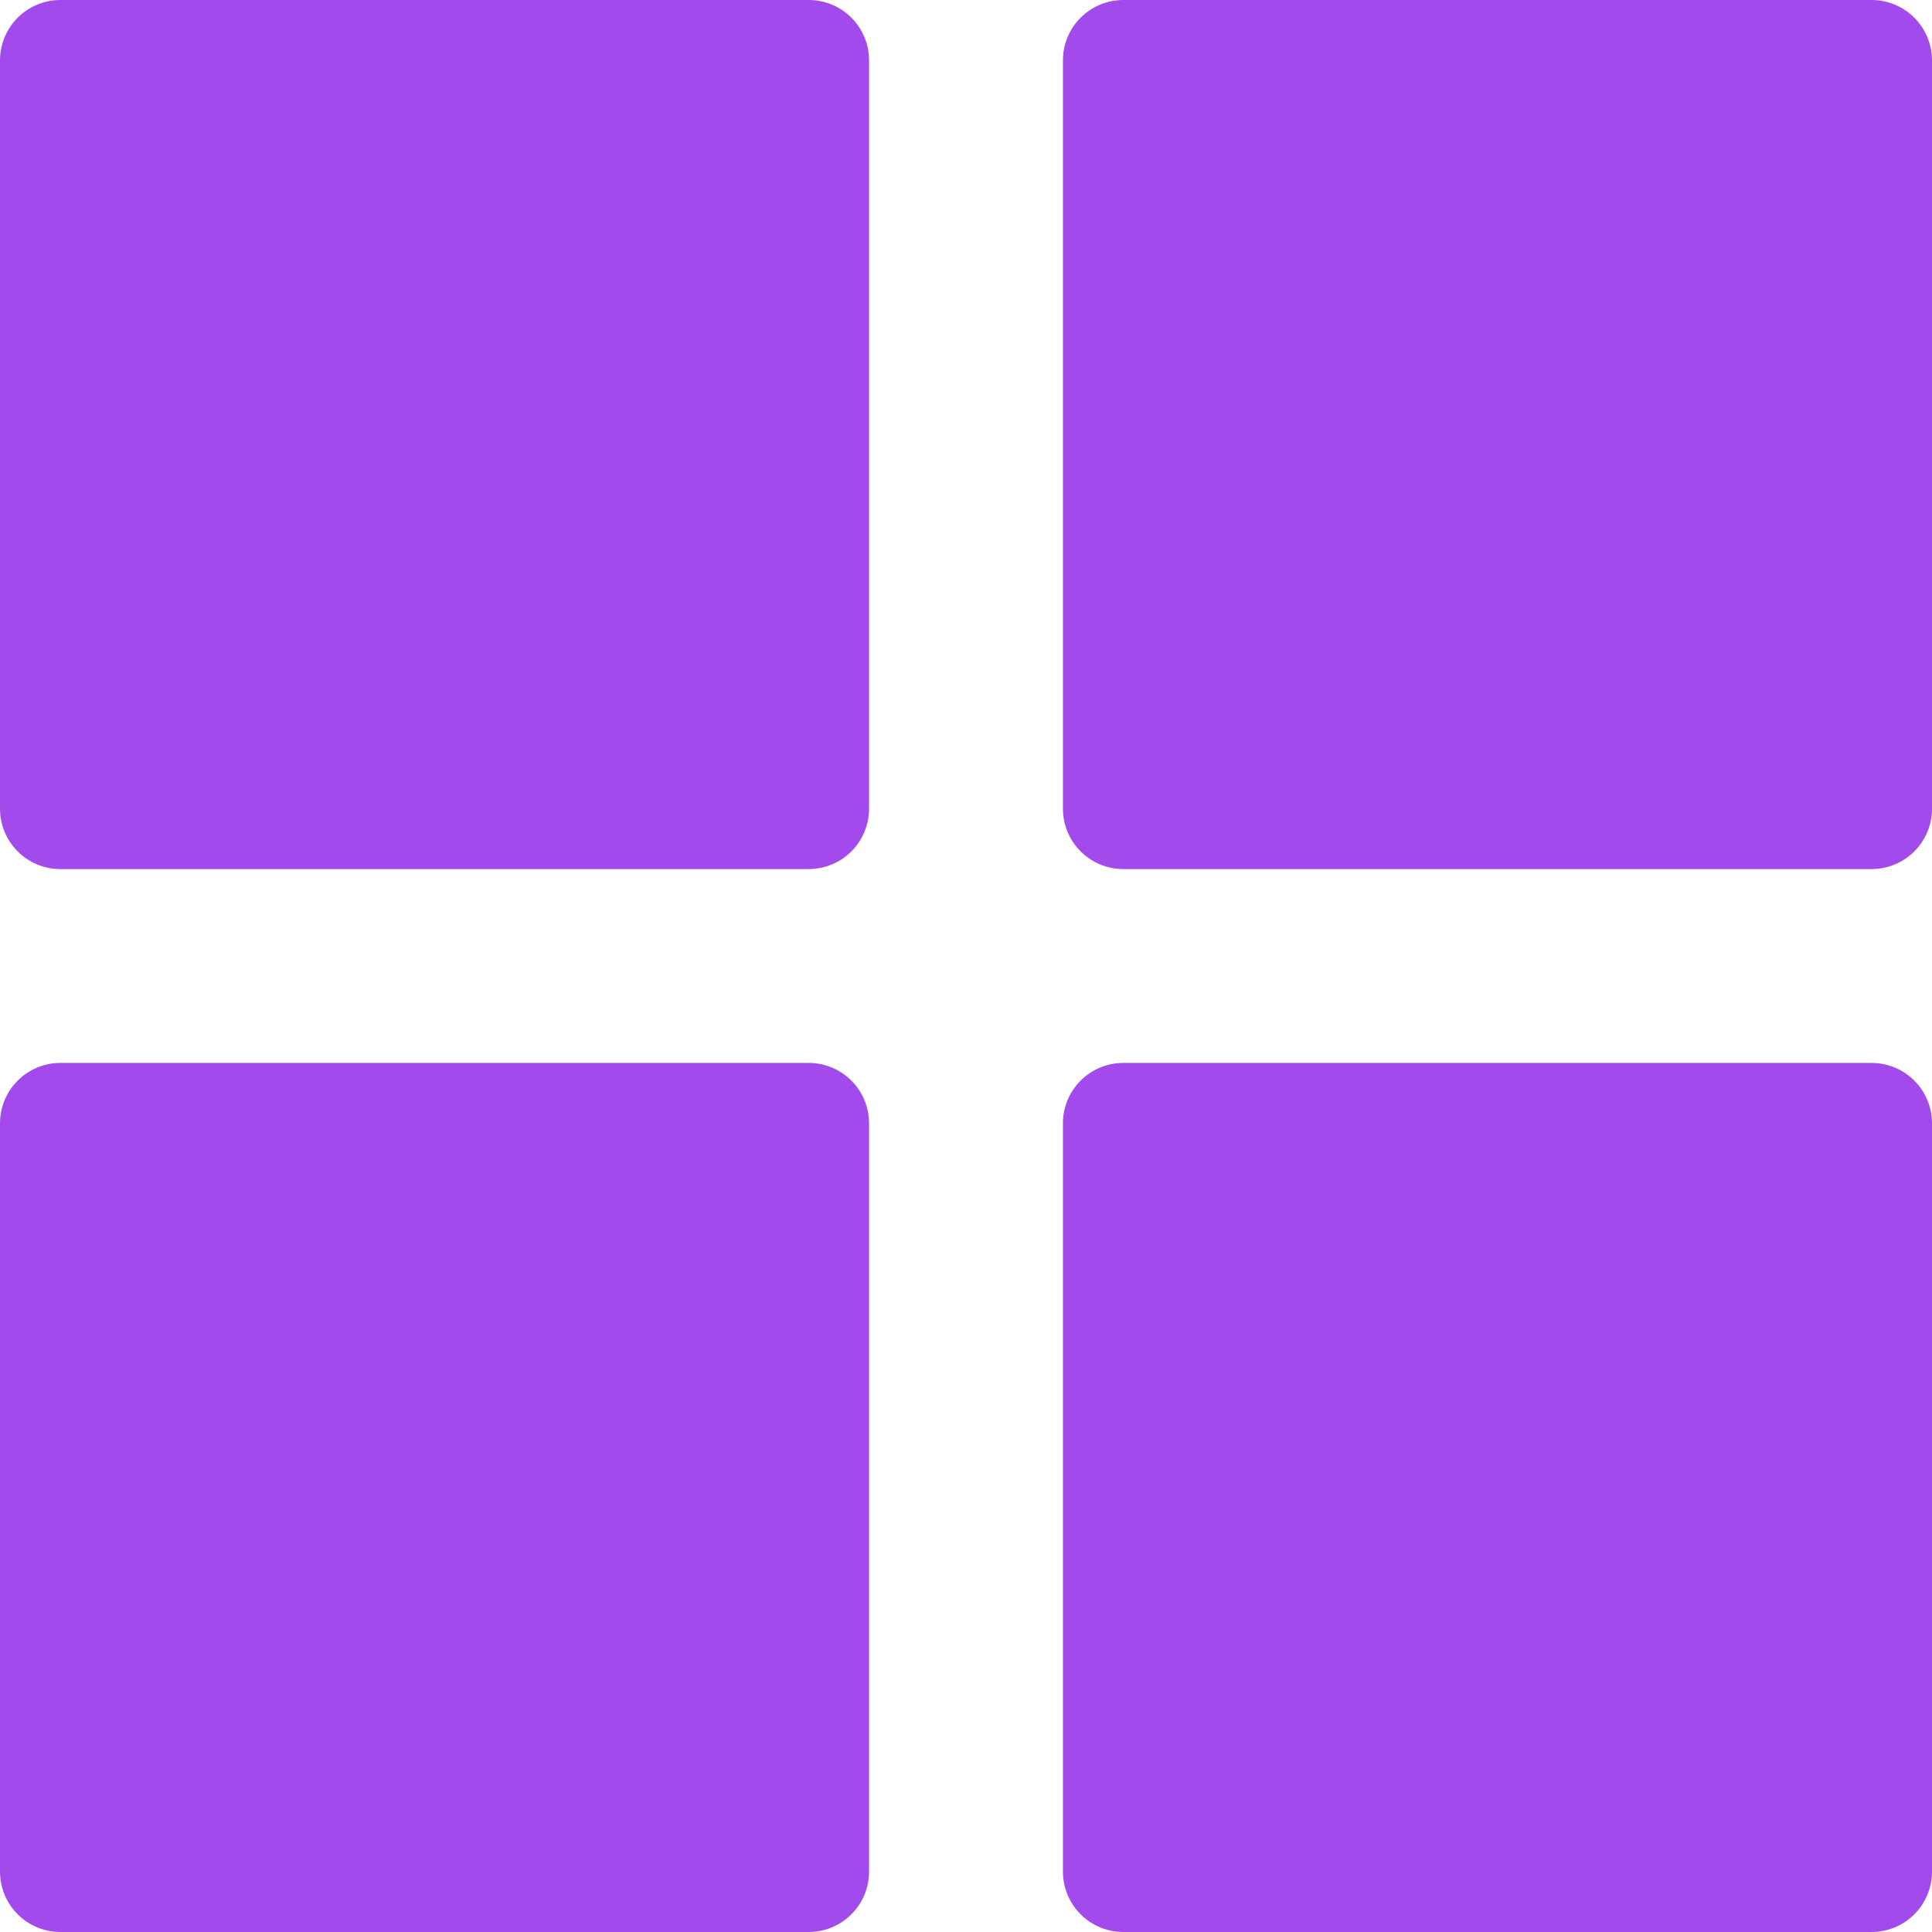
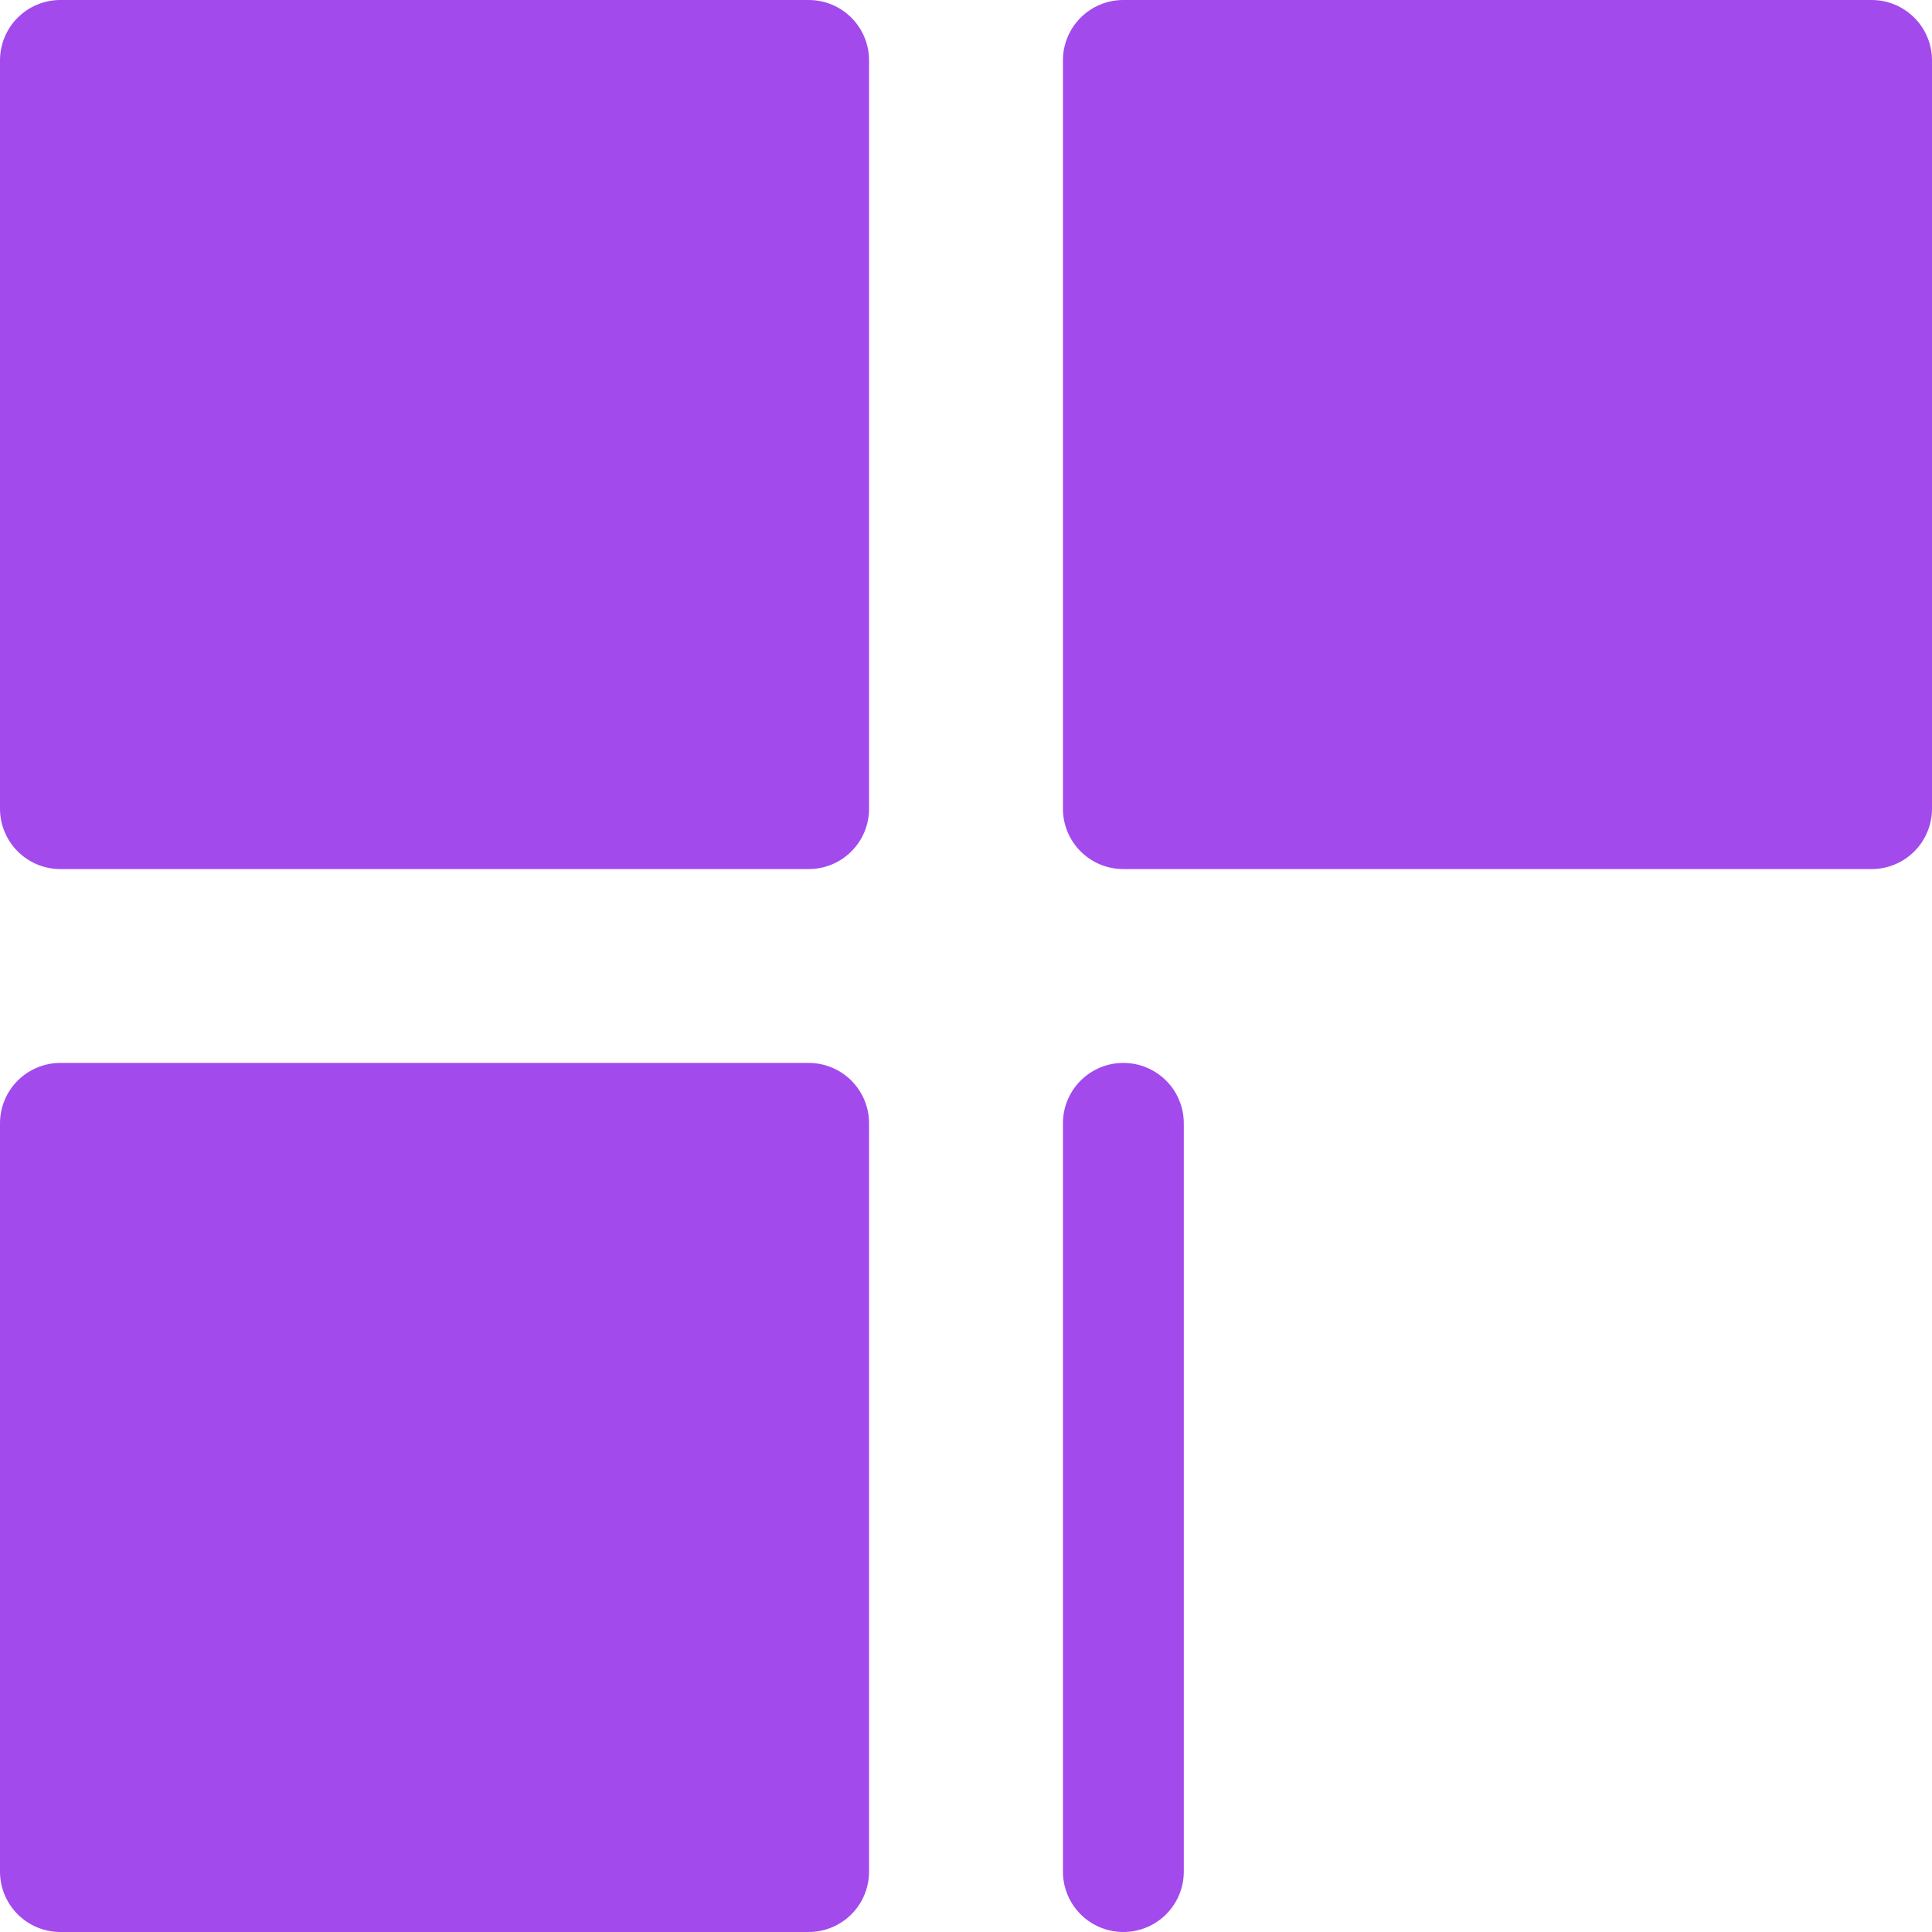
<svg xmlns="http://www.w3.org/2000/svg" width="1200pt" height="1200pt" version="1.1" viewBox="0 0 1200 1200">
-   <path d="m37.355 0c-9.895 0.039-19.375 3.988-26.371 10.984s-10.945 16.473-10.984 26.371v465.09c0.039 9.895 3.988 19.371 10.984 26.371 6.996 6.996 16.477 10.941 26.371 10.98h464.79c9.945 0.039 19.5-3.875 26.559-10.879 7.059-7.004 11.047-16.527 11.086-26.473v-465.09c-0.039-9.945-4.027-19.469-11.086-26.473-7.059-7.008-16.613-10.922-26.559-10.883zm660.28 0c-9.906 0.02-19.406 3.961-26.418 10.957-7.012 7-10.969 16.488-11.008 26.398v465.09c0.039 9.906 3.996 19.395 11.008 26.395 7.012 7 16.512 10.938 26.418 10.957h464.72c9.945 0.039 19.496-3.875 26.555-10.879 7.062-7.004 11.051-16.527 11.09-26.473v-465.09c-0.039-9.945-4.027-19.469-11.09-26.473-7.059-7.008-16.609-10.922-26.555-10.883zm-660.28 660.2c-9.895 0.043-19.375 3.988-26.371 10.984-6.996 7-10.945 16.477-10.984 26.371v464.79c-0.039 9.949 3.875 19.5 10.883 26.559 7.004 7.062 16.527 11.051 26.473 11.09h464.79c9.996 0.039 19.594-3.918 26.664-10.984 7.066-7.07 11.02-16.668 10.98-26.664v-464.79c-0.039-9.945-4.027-19.469-11.086-26.473-7.059-7.004-16.613-10.918-26.559-10.883zm660.28 0c-9.906 0.023-19.406 3.961-26.418 10.961-7.012 7-10.969 16.488-11.008 26.395v464.79c-0.039 9.961 3.883 19.523 10.906 26.586 7.019 7.062 16.562 11.043 26.52 11.062h464.72c9.996 0.039 19.594-3.918 26.66-10.984 7.07-7.07 11.023-16.668 10.984-26.664v-464.79c-0.039-9.945-4.027-19.469-11.09-26.473-7.059-7.004-16.609-10.918-26.555-10.883z" fill="#a24aec" />
+   <path d="m37.355 0c-9.895 0.039-19.375 3.988-26.371 10.984s-10.945 16.473-10.984 26.371v465.09c0.039 9.895 3.988 19.371 10.984 26.371 6.996 6.996 16.477 10.941 26.371 10.98h464.79c9.945 0.039 19.5-3.875 26.559-10.879 7.059-7.004 11.047-16.527 11.086-26.473v-465.09c-0.039-9.945-4.027-19.469-11.086-26.473-7.059-7.008-16.613-10.922-26.559-10.883zm660.28 0c-9.906 0.02-19.406 3.961-26.418 10.957-7.012 7-10.969 16.488-11.008 26.398v465.09c0.039 9.906 3.996 19.395 11.008 26.395 7.012 7 16.512 10.938 26.418 10.957h464.72c9.945 0.039 19.496-3.875 26.555-10.879 7.062-7.004 11.051-16.527 11.09-26.473v-465.09c-0.039-9.945-4.027-19.469-11.09-26.473-7.059-7.008-16.609-10.922-26.555-10.883zm-660.28 660.2c-9.895 0.043-19.375 3.988-26.371 10.984-6.996 7-10.945 16.477-10.984 26.371v464.79c-0.039 9.949 3.875 19.5 10.883 26.559 7.004 7.062 16.527 11.051 26.473 11.09h464.79c9.996 0.039 19.594-3.918 26.664-10.984 7.066-7.07 11.02-16.668 10.98-26.664v-464.79c-0.039-9.945-4.027-19.469-11.086-26.473-7.059-7.004-16.613-10.918-26.559-10.883zm660.28 0c-9.906 0.023-19.406 3.961-26.418 10.961-7.012 7-10.969 16.488-11.008 26.395v464.79c-0.039 9.961 3.883 19.523 10.906 26.586 7.019 7.062 16.562 11.043 26.52 11.062c9.996 0.039 19.594-3.918 26.66-10.984 7.07-7.07 11.023-16.668 10.984-26.664v-464.79c-0.039-9.945-4.027-19.469-11.09-26.473-7.059-7.004-16.609-10.918-26.555-10.883z" fill="#a24aec" />
</svg>